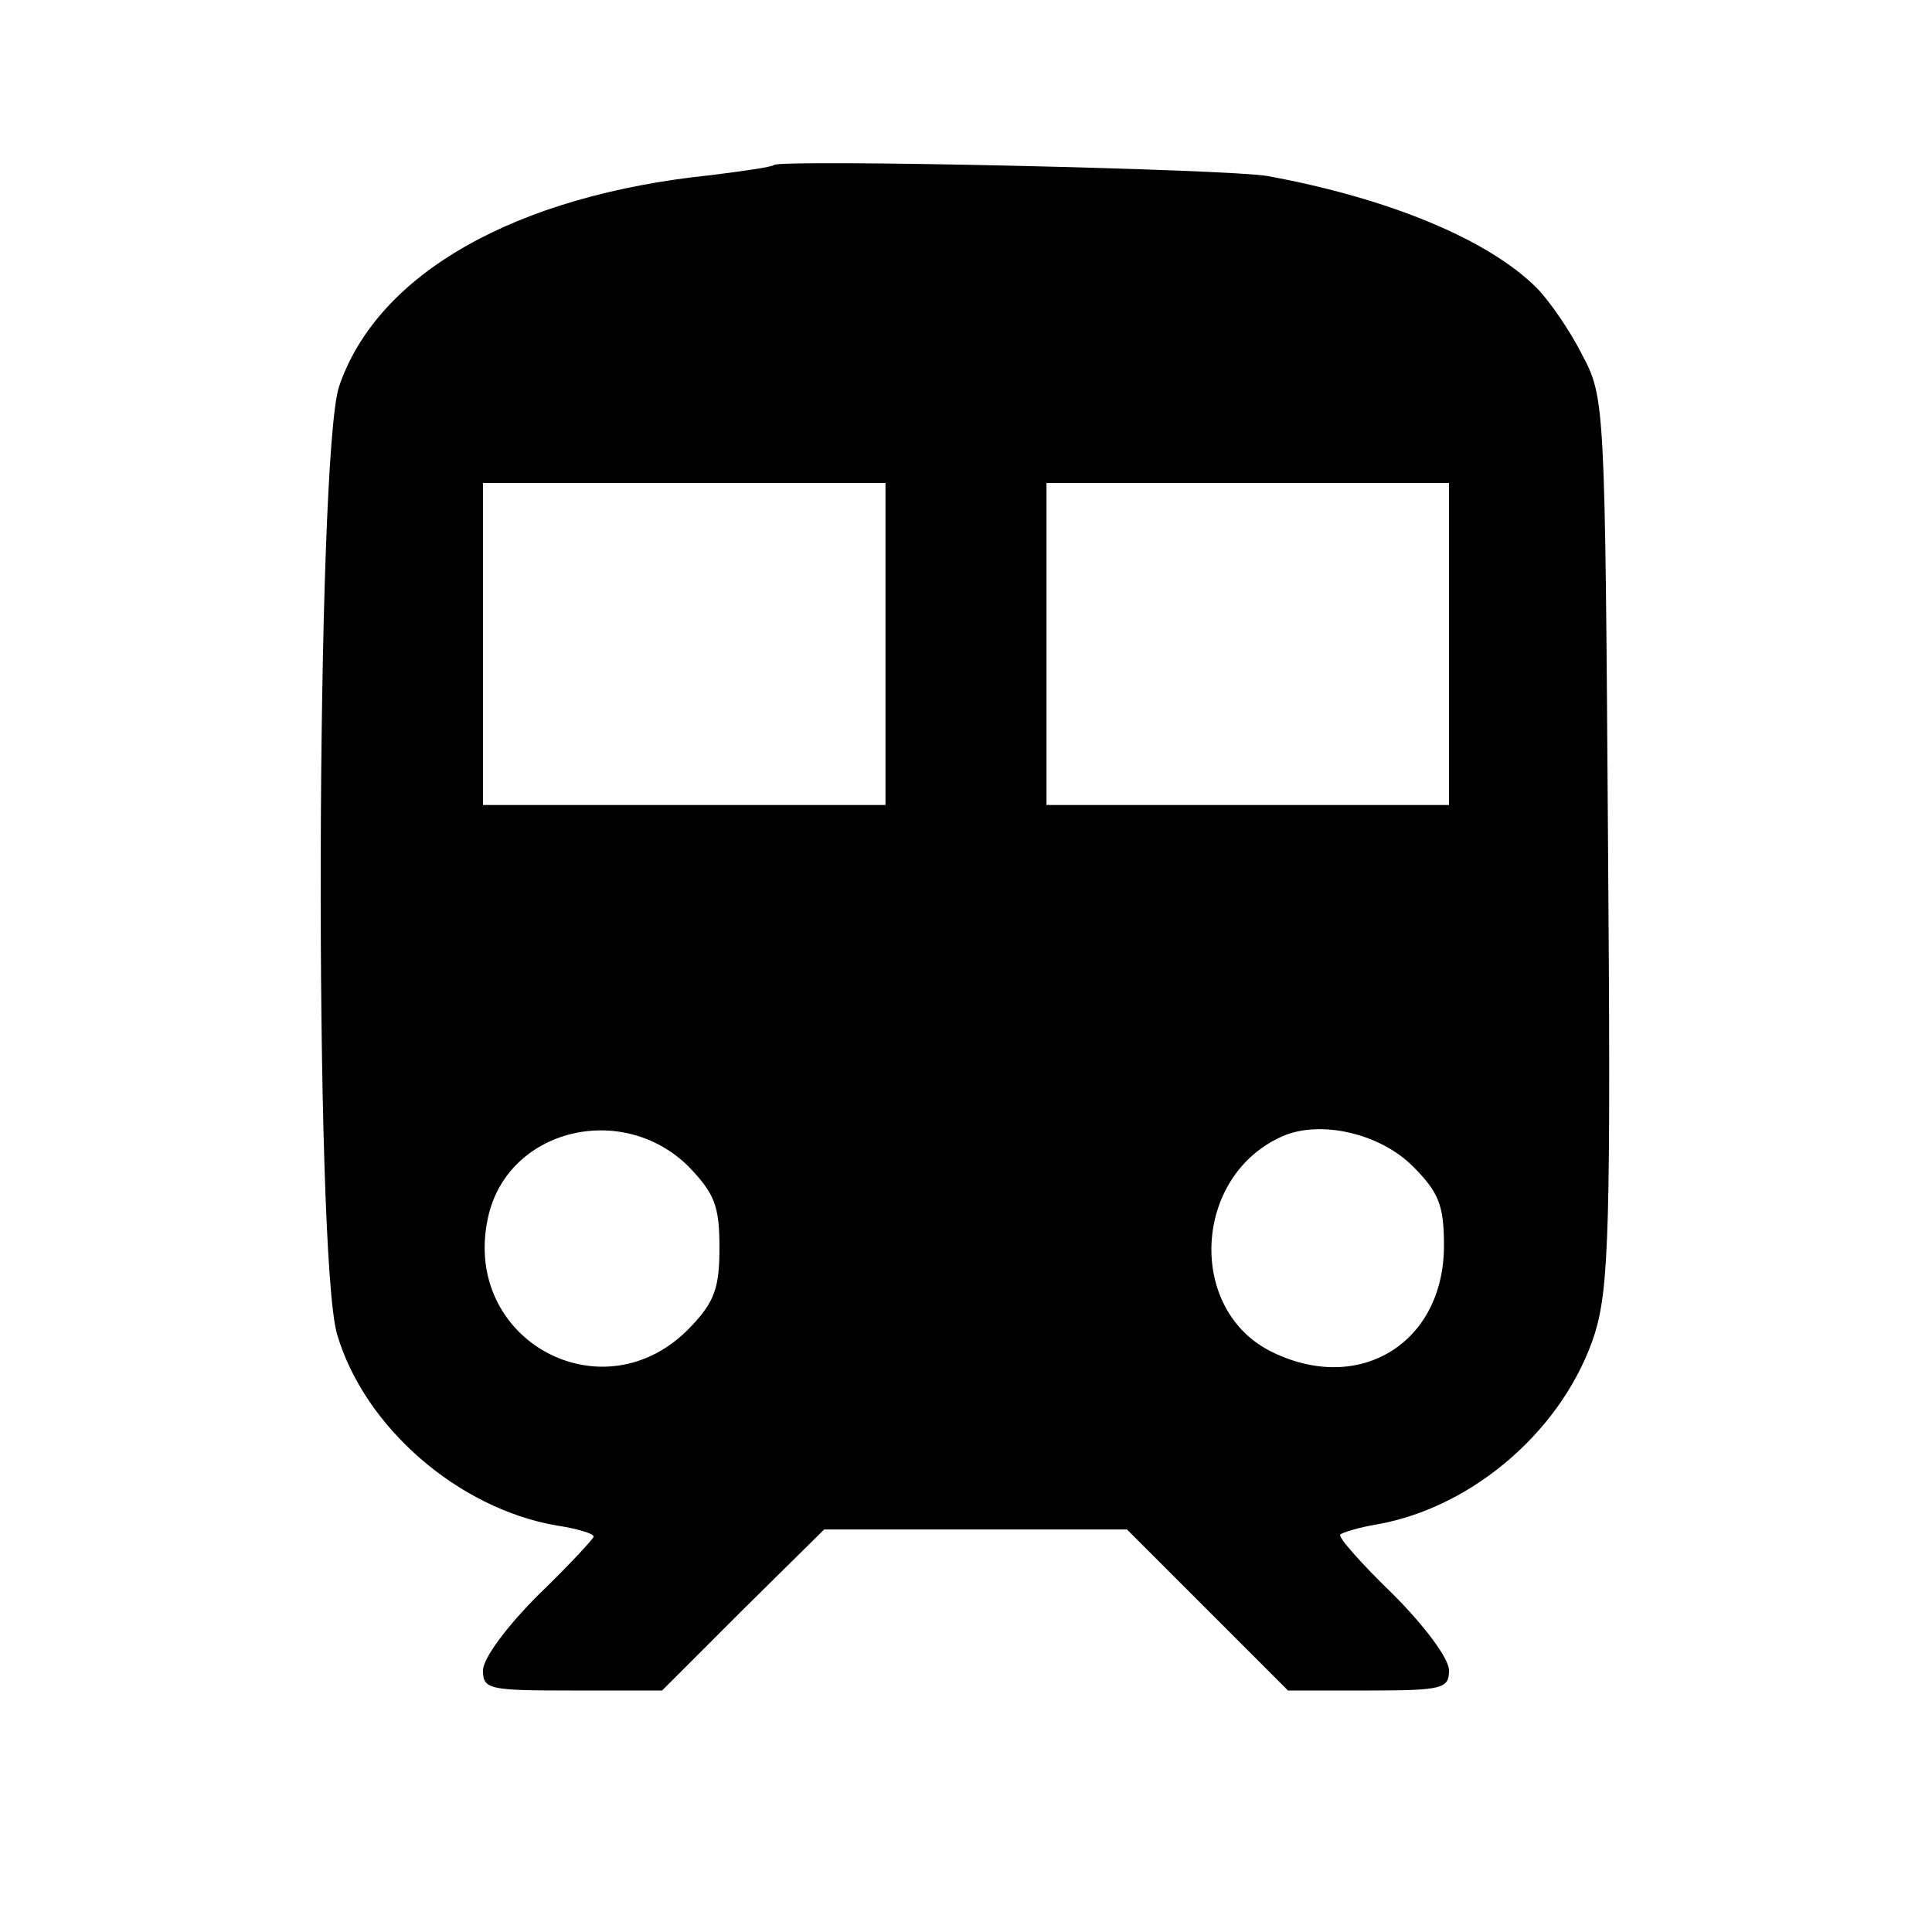
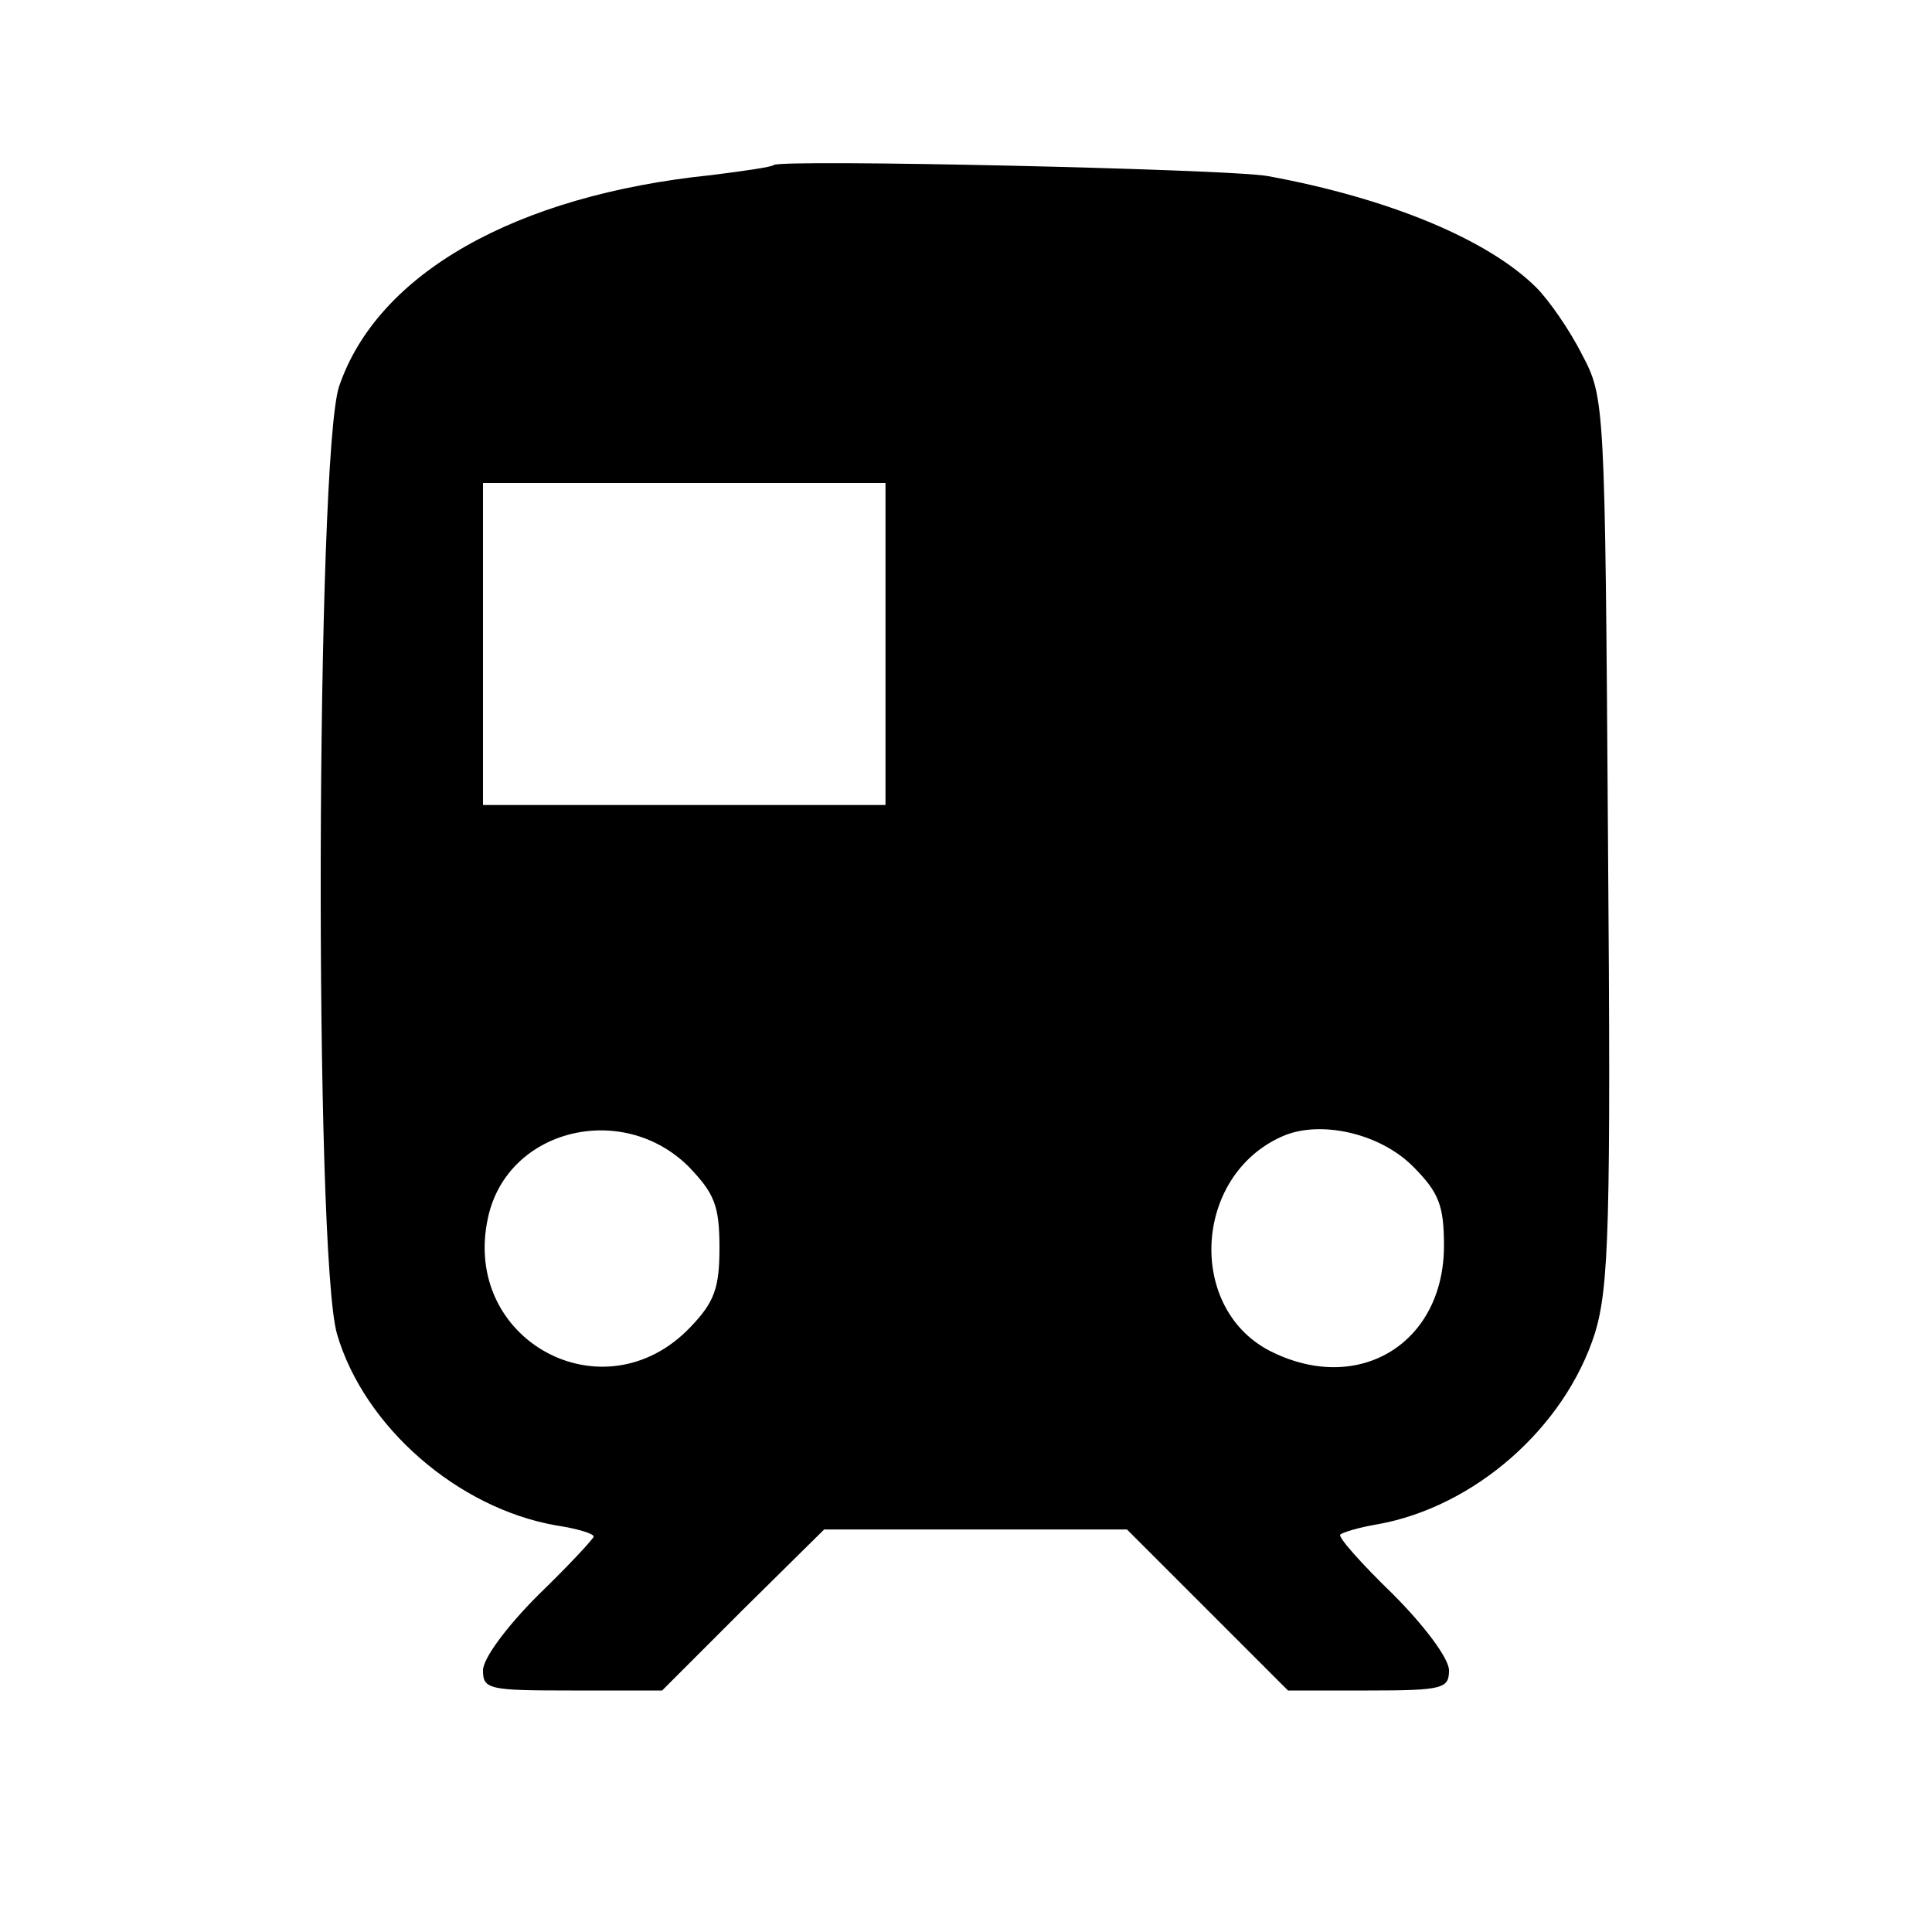
<svg xmlns="http://www.w3.org/2000/svg" version="1.0" width="192pt" height="192pt" viewBox="0 0 192 192" preserveAspectRatio="xMidYMid meet">
  <g transform="translate(0,192) scale(0.1,-0.1)" fill="#000000" stroke="none">
-     <path d="M769 1756 c-2 -2 -30 -6 -62 -10 -195 -20 -332 -98 -370 -210 -23 -69 -25 -864 -2 -942 27 -92 120 -173 218 -190 20 -3 37 -8 37 -11 0 -2 -25 -29 -55 -58 -31 -31 -55 -63 -55 -75 0 -19 6 -20 89 -20 l89 0 80 80 81 80 150 0 151 0 80 -80 80 -80 80 0 c74 0 80 2 80 20 0 12 -25 45 -56 76 -31 30 -55 57 -52 59 2 2 18 7 36 10 97 17 187 96 217 190 14 46 16 108 13 491 -3 434 -3 439 -26 482 -12 24 -33 54 -45 66 -48 48 -147 89 -267 111 -37 7 -485 17 -491 11z m111 -476 l0 -160 -200 0 -200 0 0 160 0 160 200 0 200 0 0 -160z m560 0 l0 -160 -200 0 -200 0 0 160 0 160 200 0 200 0 0 -160z m-756 -519 c26 -27 31 -39 31 -81 0 -40 -5 -54 -29 -79 -86 -90 -228 -13 -201 109 19 88 133 116 199 51z m720 0 c26 -26 31 -39 31 -79 0 -96 -83 -148 -170 -106 -86 41 -80 176 10 215 37 16 96 3 129 -30z" />
+     <path d="M769 1756 c-2 -2 -30 -6 -62 -10 -195 -20 -332 -98 -370 -210 -23 -69 -25 -864 -2 -942 27 -92 120 -173 218 -190 20 -3 37 -8 37 -11 0 -2 -25 -29 -55 -58 -31 -31 -55 -63 -55 -75 0 -19 6 -20 89 -20 l89 0 80 80 81 80 150 0 151 0 80 -80 80 -80 80 0 c74 0 80 2 80 20 0 12 -25 45 -56 76 -31 30 -55 57 -52 59 2 2 18 7 36 10 97 17 187 96 217 190 14 46 16 108 13 491 -3 434 -3 439 -26 482 -12 24 -33 54 -45 66 -48 48 -147 89 -267 111 -37 7 -485 17 -491 11z m111 -476 l0 -160 -200 0 -200 0 0 160 0 160 200 0 200 0 0 -160z m560 0 z m-756 -519 c26 -27 31 -39 31 -81 0 -40 -5 -54 -29 -79 -86 -90 -228 -13 -201 109 19 88 133 116 199 51z m720 0 c26 -26 31 -39 31 -79 0 -96 -83 -148 -170 -106 -86 41 -80 176 10 215 37 16 96 3 129 -30z" />
  </g>
</svg>